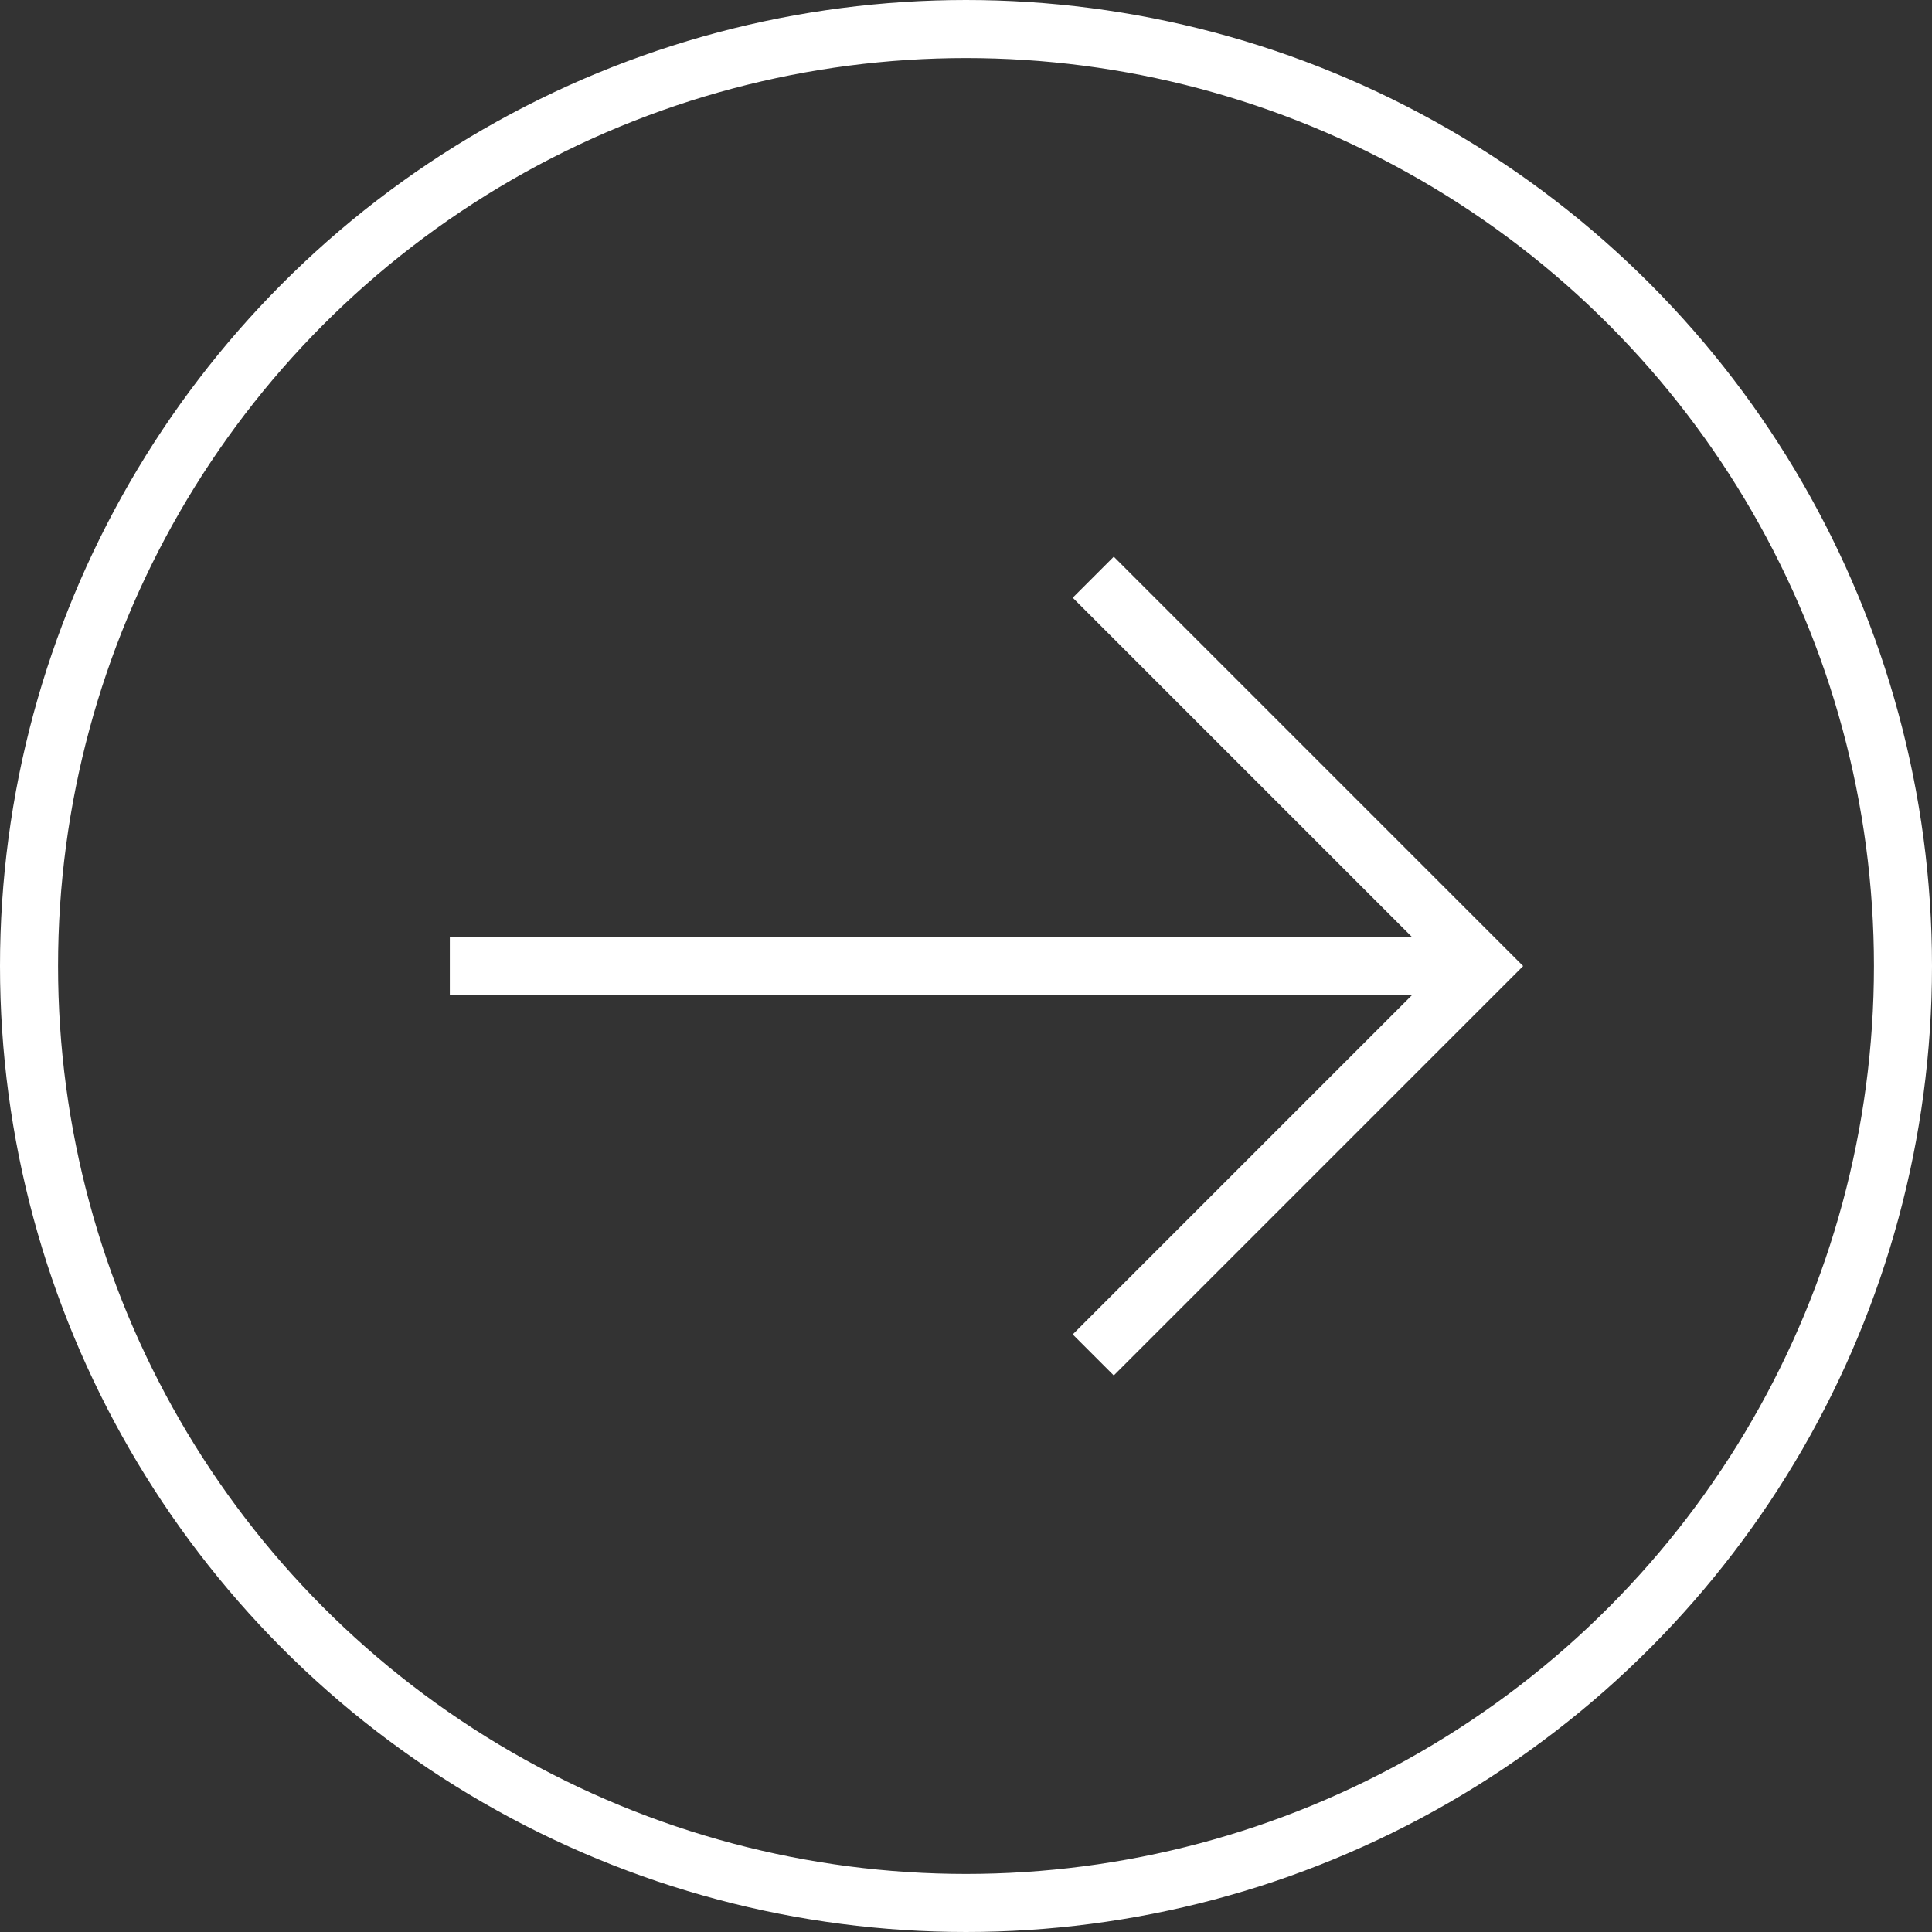
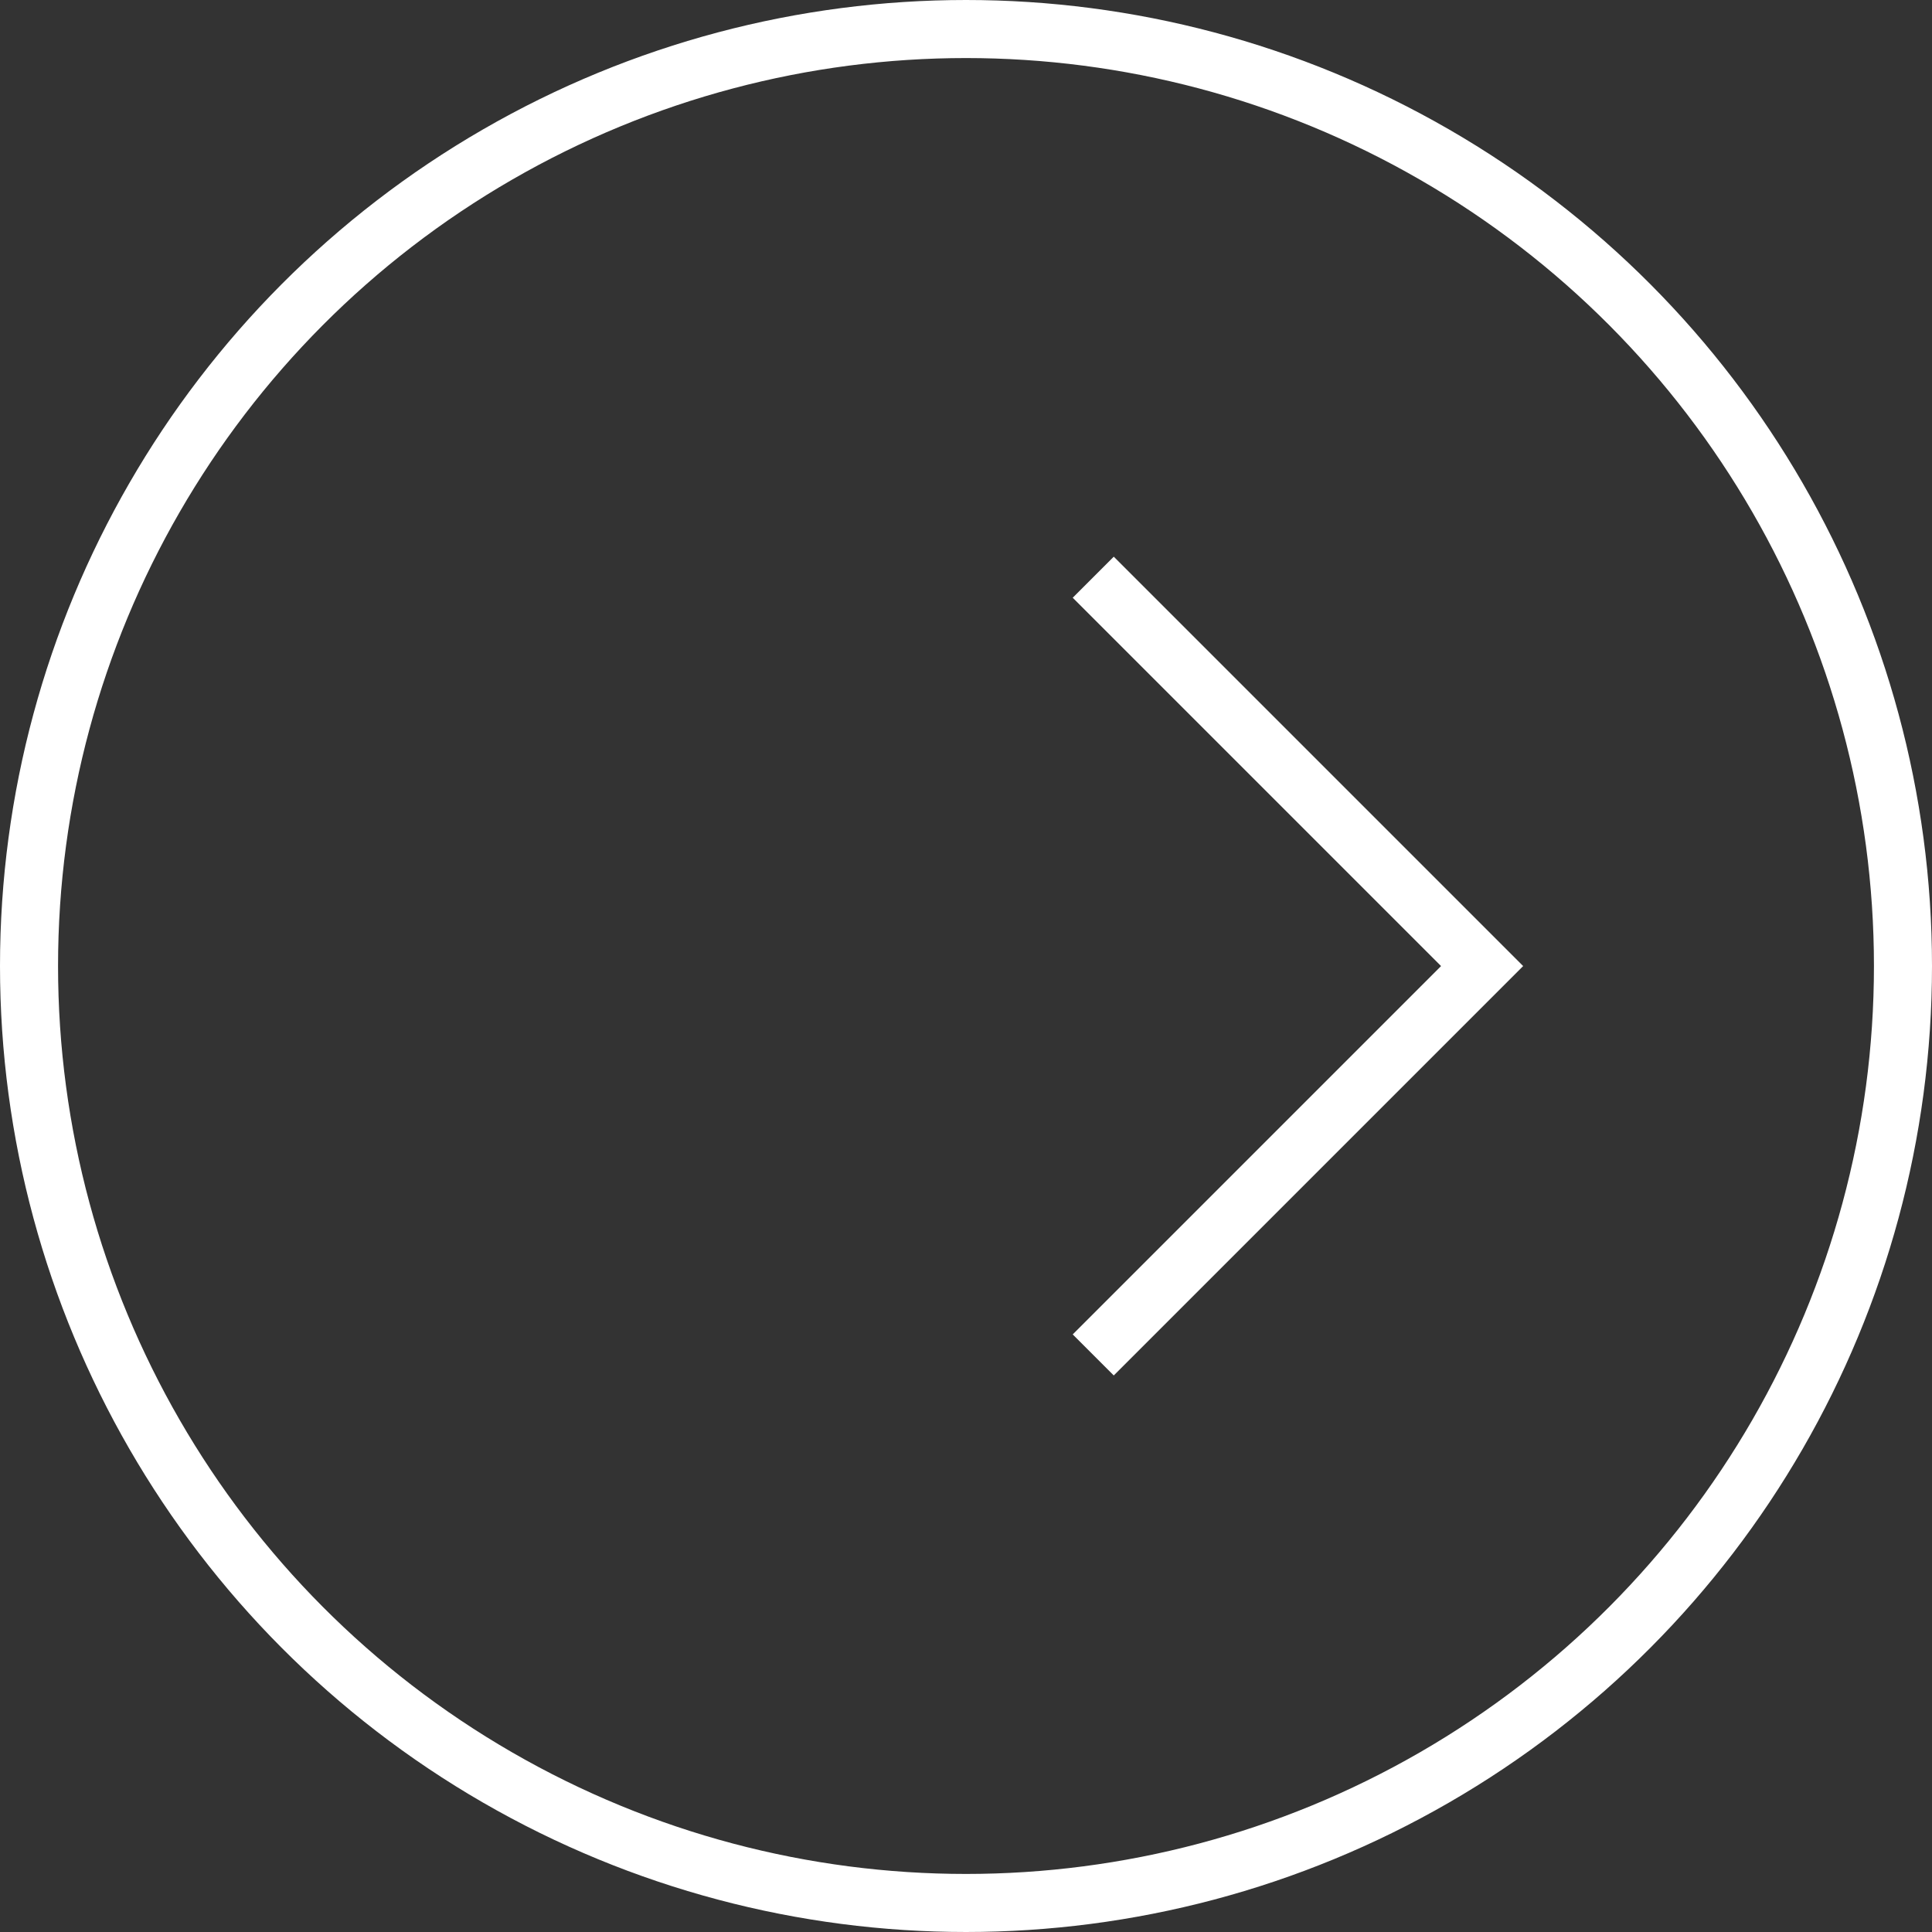
<svg xmlns="http://www.w3.org/2000/svg" width="29.154" height="29.154" viewBox="0 0 29.154 29.154">
  <rect x="0" y="0" width="29.154" height="29.154" fill="#333333" stroke="none" />
  <g data-name="グループ 24651" transform="translate(-622.851 -3623.306)" fill="none" stroke="#fff" stroke-miterlimit="10" stroke-width=".876">
    <circle data-name="楕円形 34" cx="14.139" cy="14.139" r="14.139" transform="translate(623.289 3623.744)" />
    <g data-name="グループ 2971">
-       <path data-name="線 774" d="M629.639 3637.884h15.577" />
      <path data-name="パス 11924" d="M639.348 3632.016l5.868 5.868-5.868 5.868" />
    </g>
  </g>
</svg>